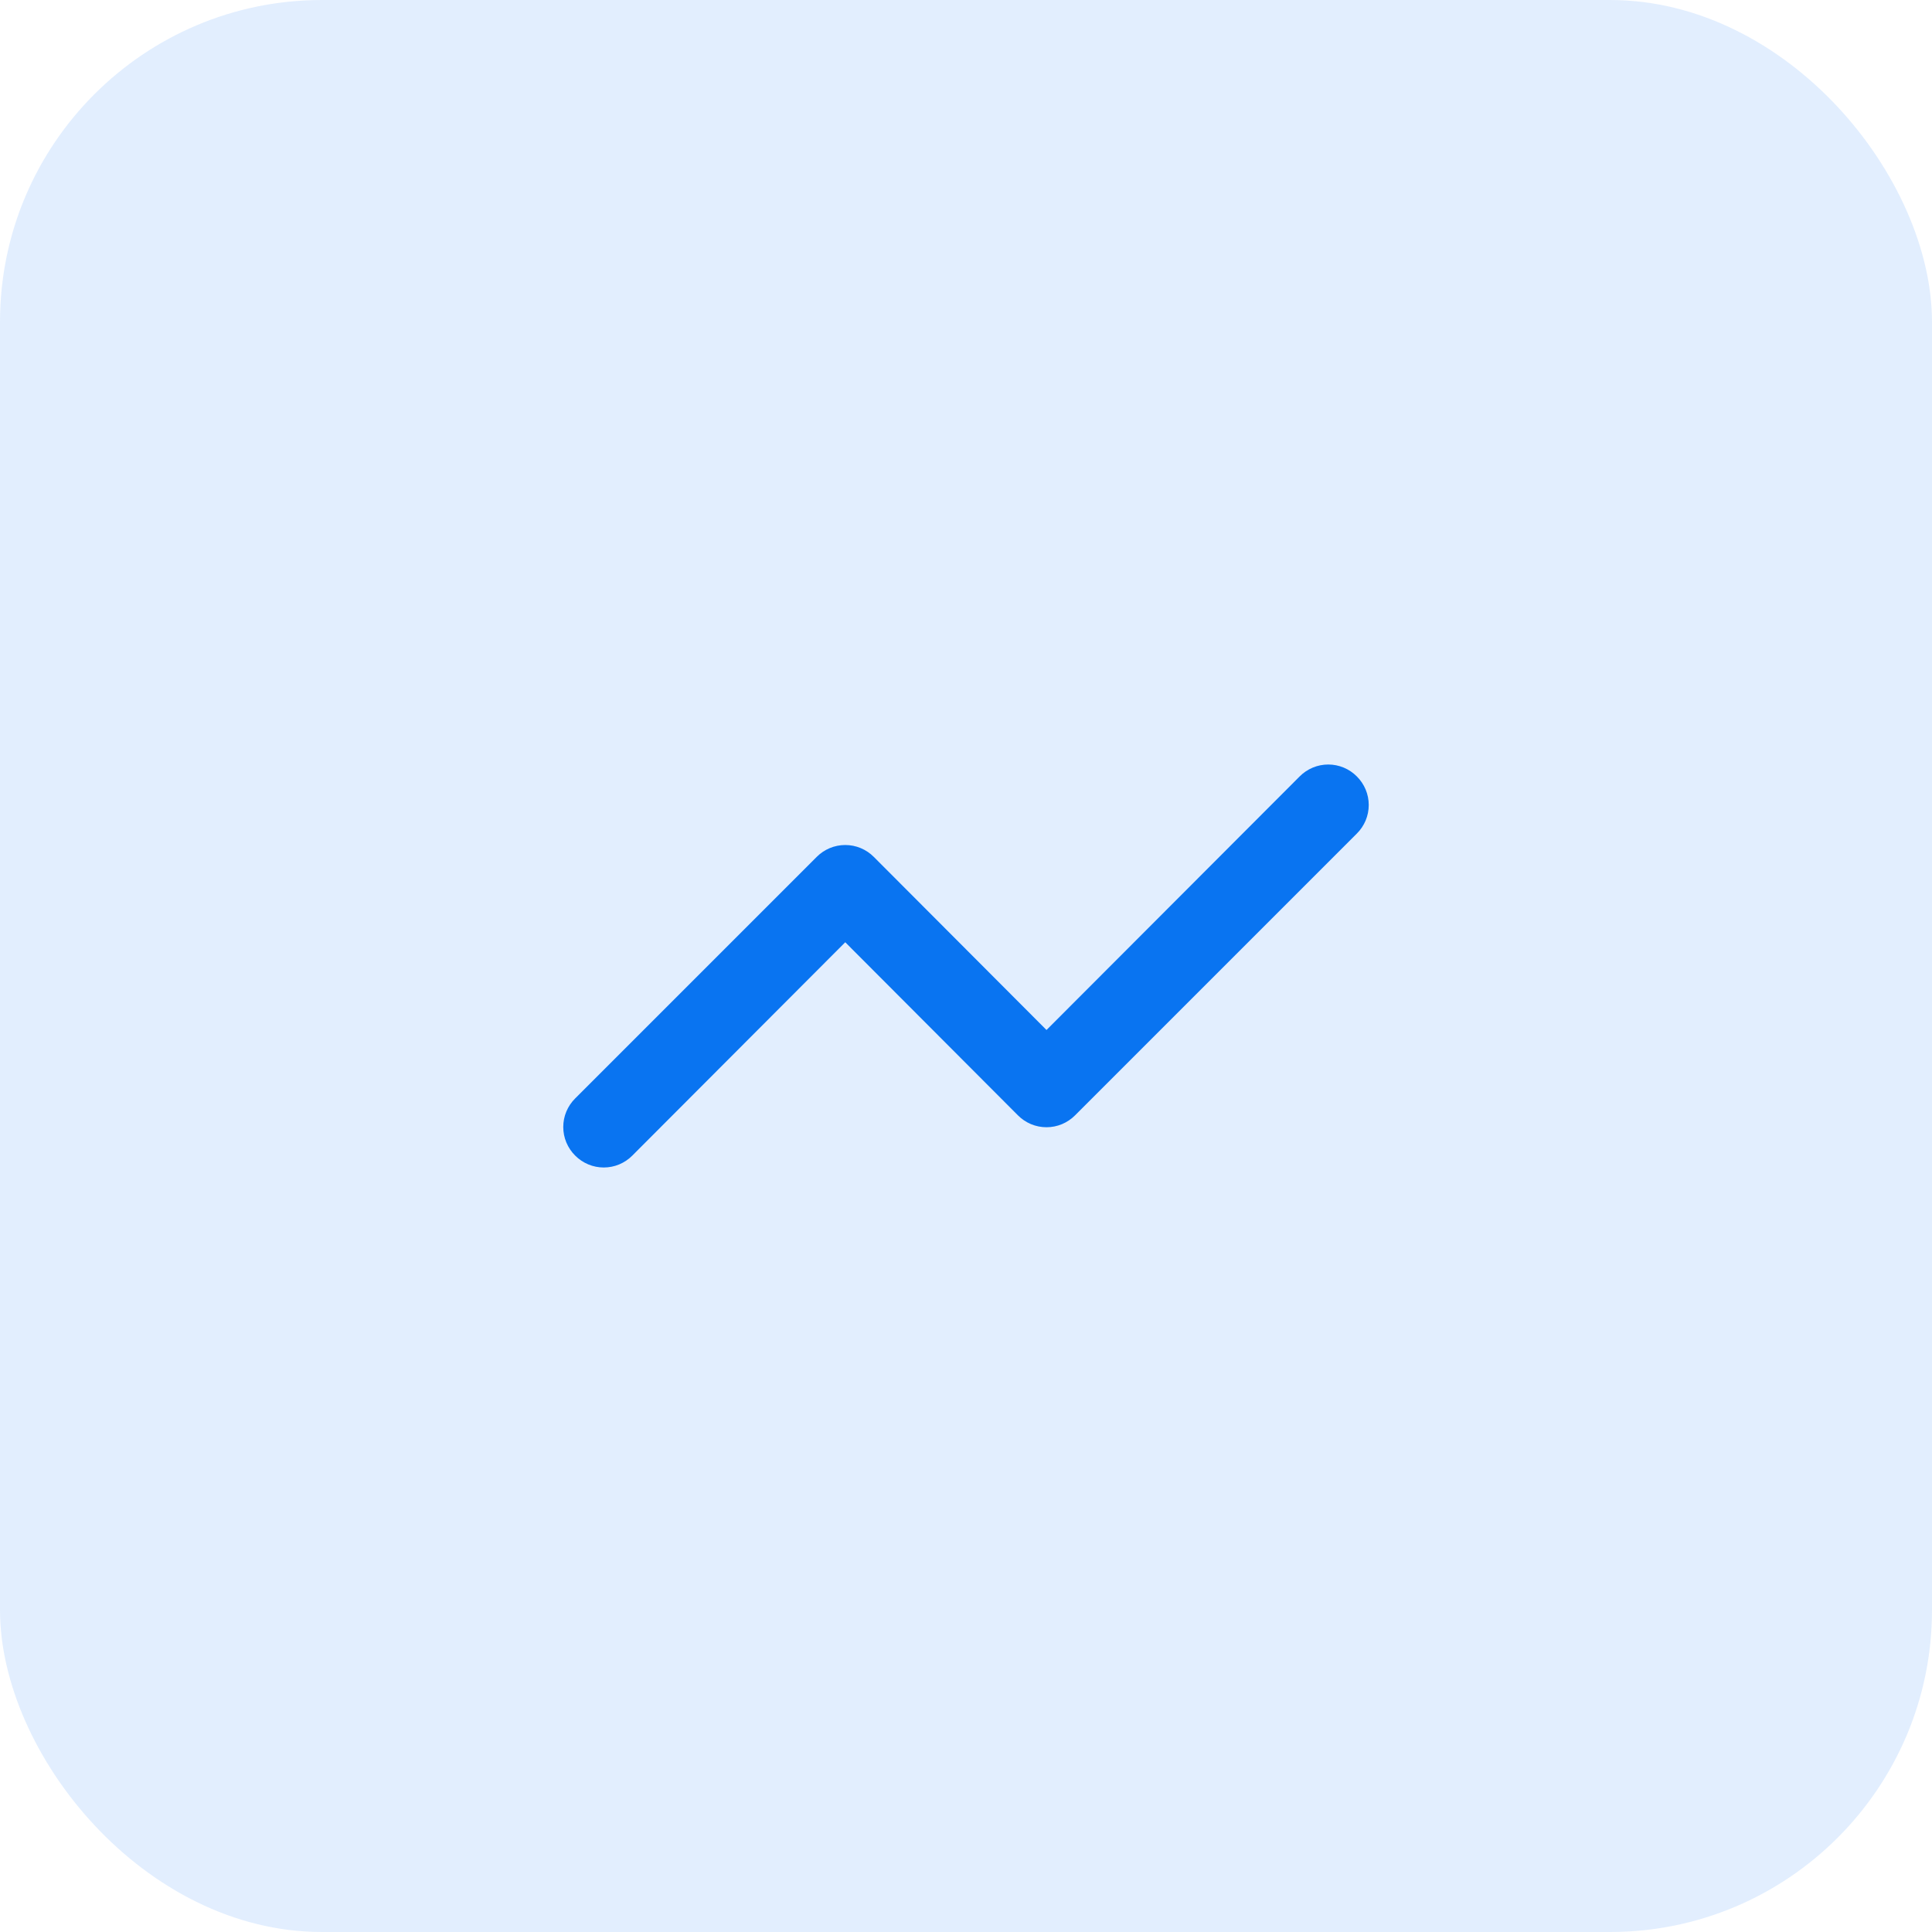
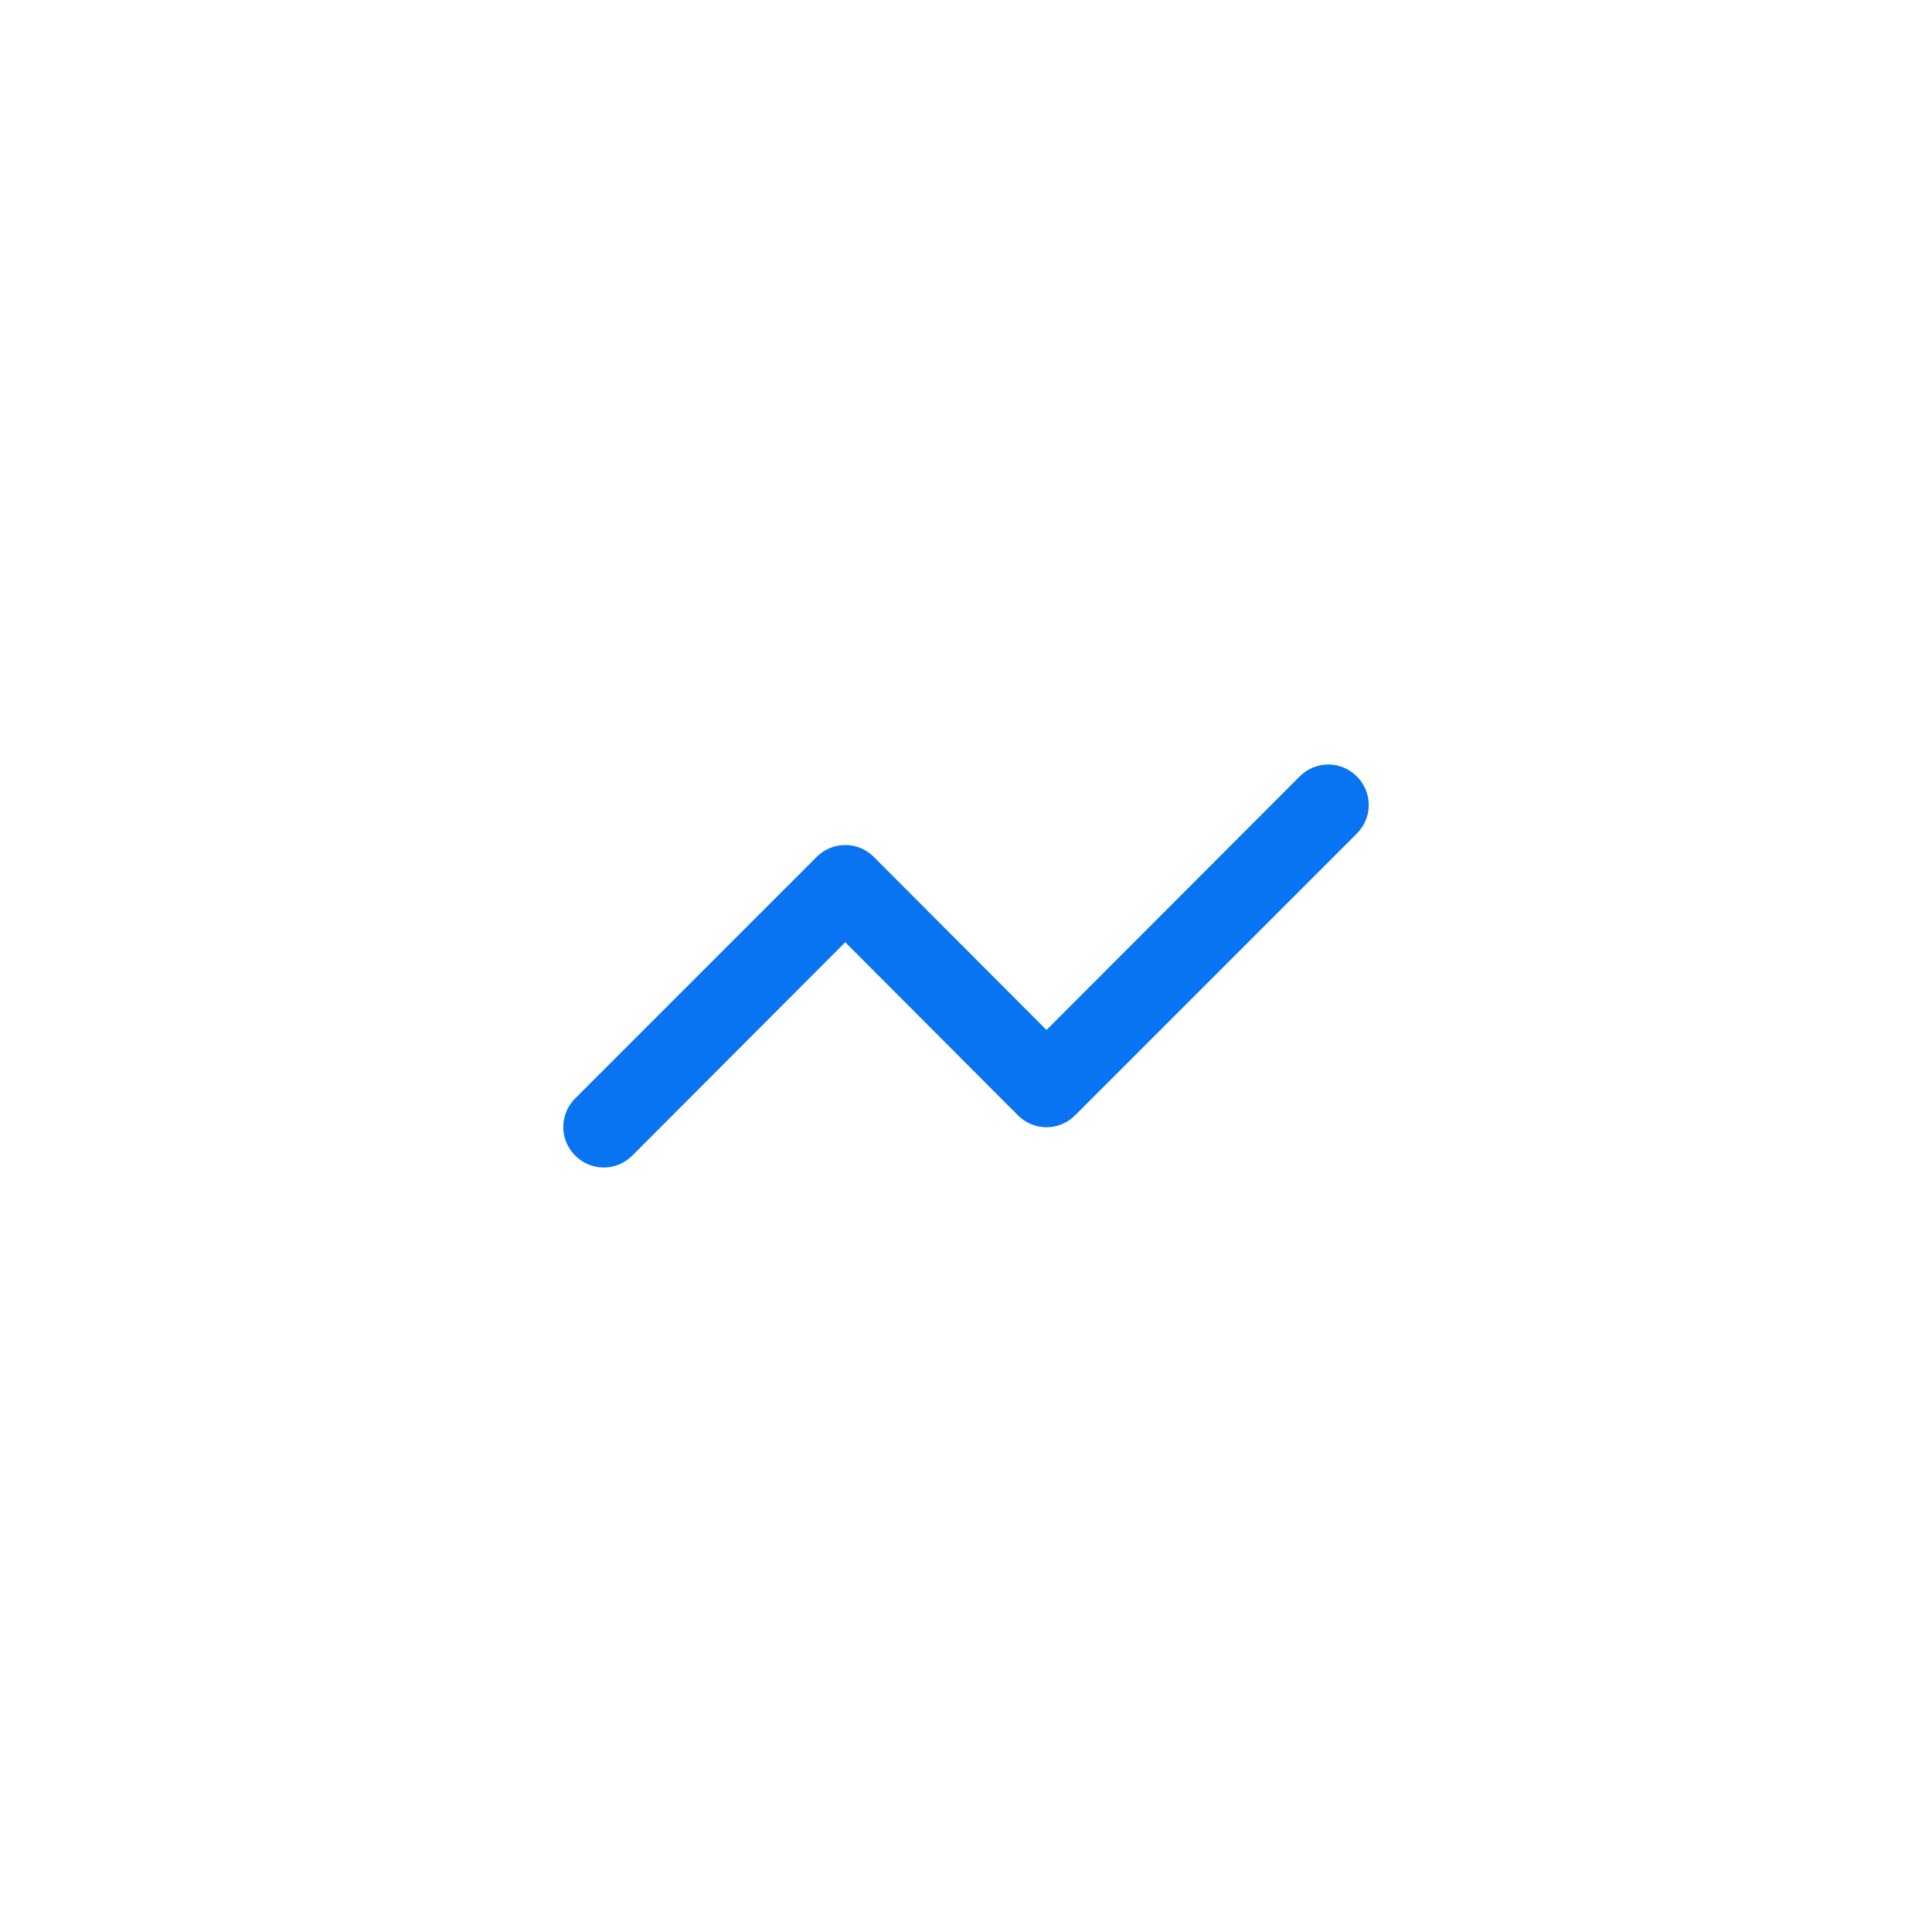
<svg xmlns="http://www.w3.org/2000/svg" fill="none" height="100%" overflow="visible" preserveAspectRatio="none" style="display: block;" viewBox="0 0 48 48" width="100%">
  <g id="icon">
-     <rect fill="#0974F1" fill-opacity="0.12" height="48" rx="8" width="48" />
    <g id="uil:analysis">
      <path d="M33.71 19.29C33.617 19.196 33.506 19.122 33.385 19.071C33.263 19.02 33.132 18.994 33 18.994C32.868 18.994 32.737 19.02 32.615 19.071C32.494 19.122 32.383 19.196 32.29 19.29L26 25.59L21.71 21.29C21.617 21.196 21.506 21.122 21.385 21.071C21.263 21.02 21.132 20.994 21 20.994C20.868 20.994 20.737 21.02 20.615 21.071C20.494 21.122 20.383 21.196 20.29 21.29L14.29 27.29C14.196 27.383 14.122 27.494 14.071 27.615C14.02 27.737 13.994 27.868 13.994 28C13.994 28.132 14.02 28.263 14.071 28.385C14.122 28.506 14.196 28.617 14.29 28.71C14.383 28.804 14.494 28.878 14.615 28.929C14.737 28.98 14.868 29.006 15 29.006C15.132 29.006 15.263 28.98 15.385 28.929C15.506 28.878 15.617 28.804 15.71 28.71L21 23.41L25.29 27.71C25.383 27.804 25.494 27.878 25.615 27.929C25.737 27.98 25.868 28.006 26 28.006C26.132 28.006 26.263 27.98 26.385 27.929C26.506 27.878 26.617 27.804 26.71 27.71L33.71 20.71C33.804 20.617 33.878 20.506 33.929 20.385C33.98 20.263 34.006 20.132 34.006 20C34.006 19.868 33.98 19.737 33.929 19.615C33.878 19.494 33.804 19.383 33.71 19.29Z" fill="#0974F1" id="Vector" />
    </g>
  </g>
</svg>